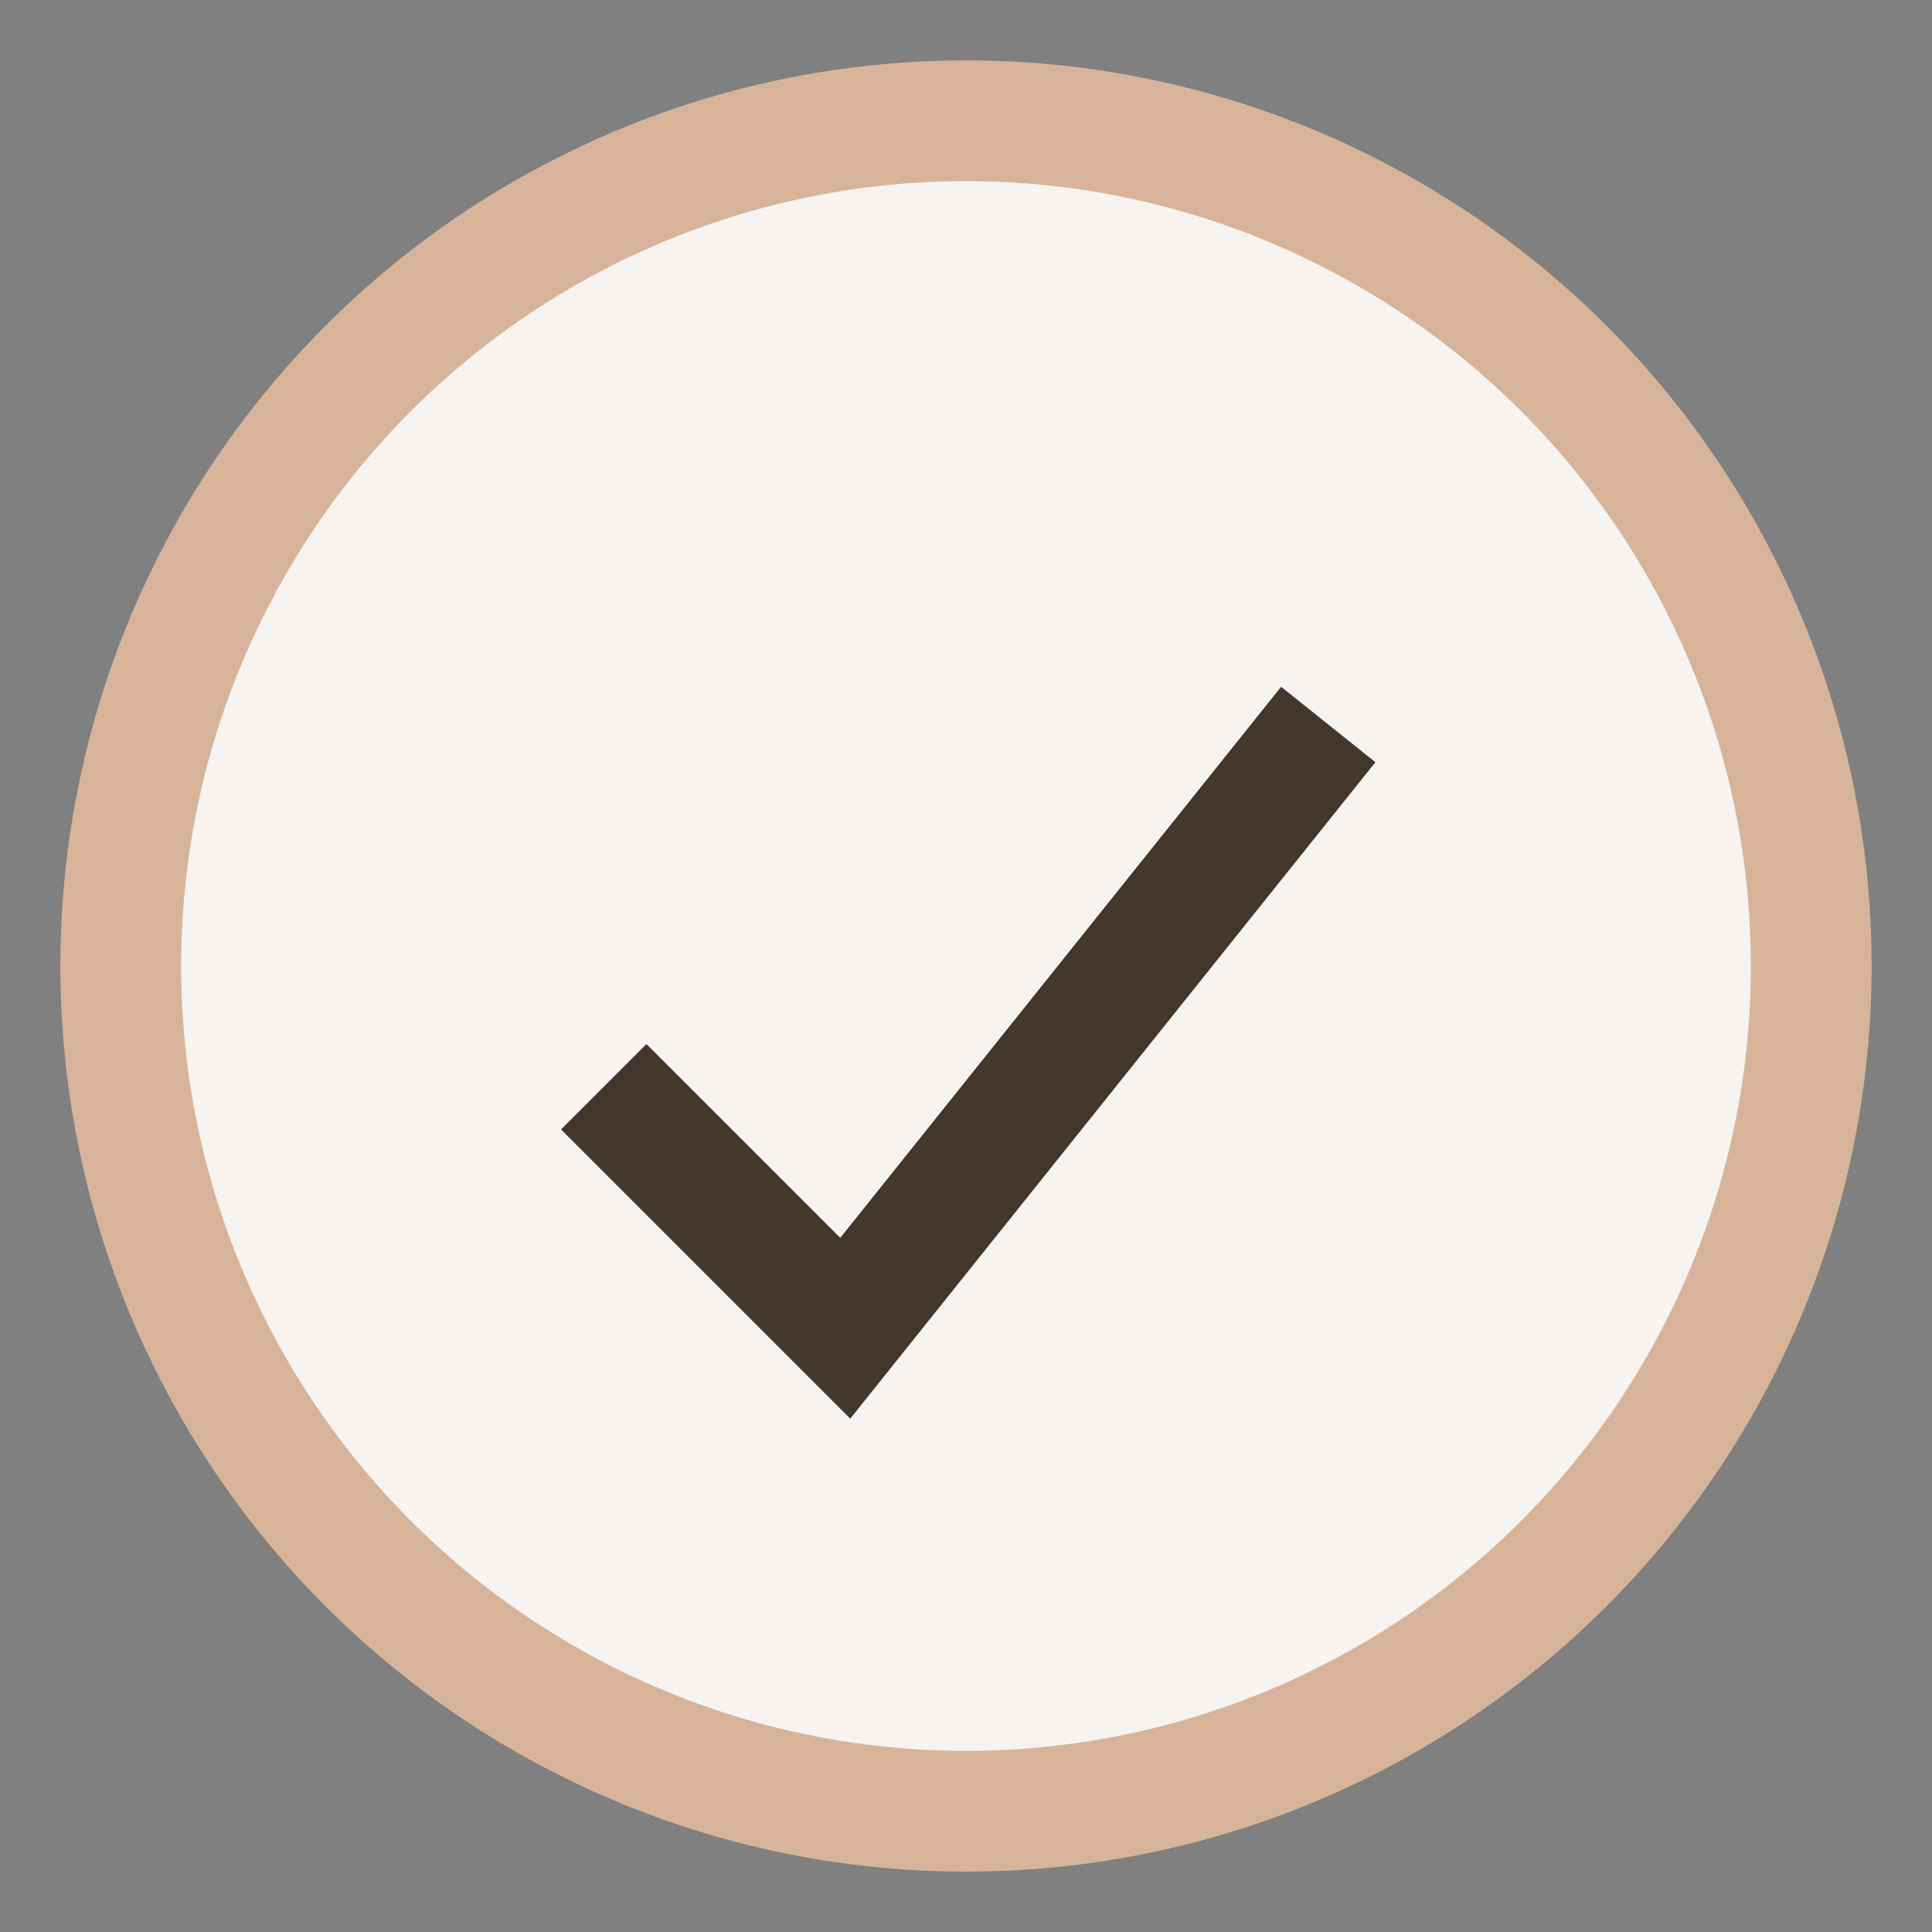
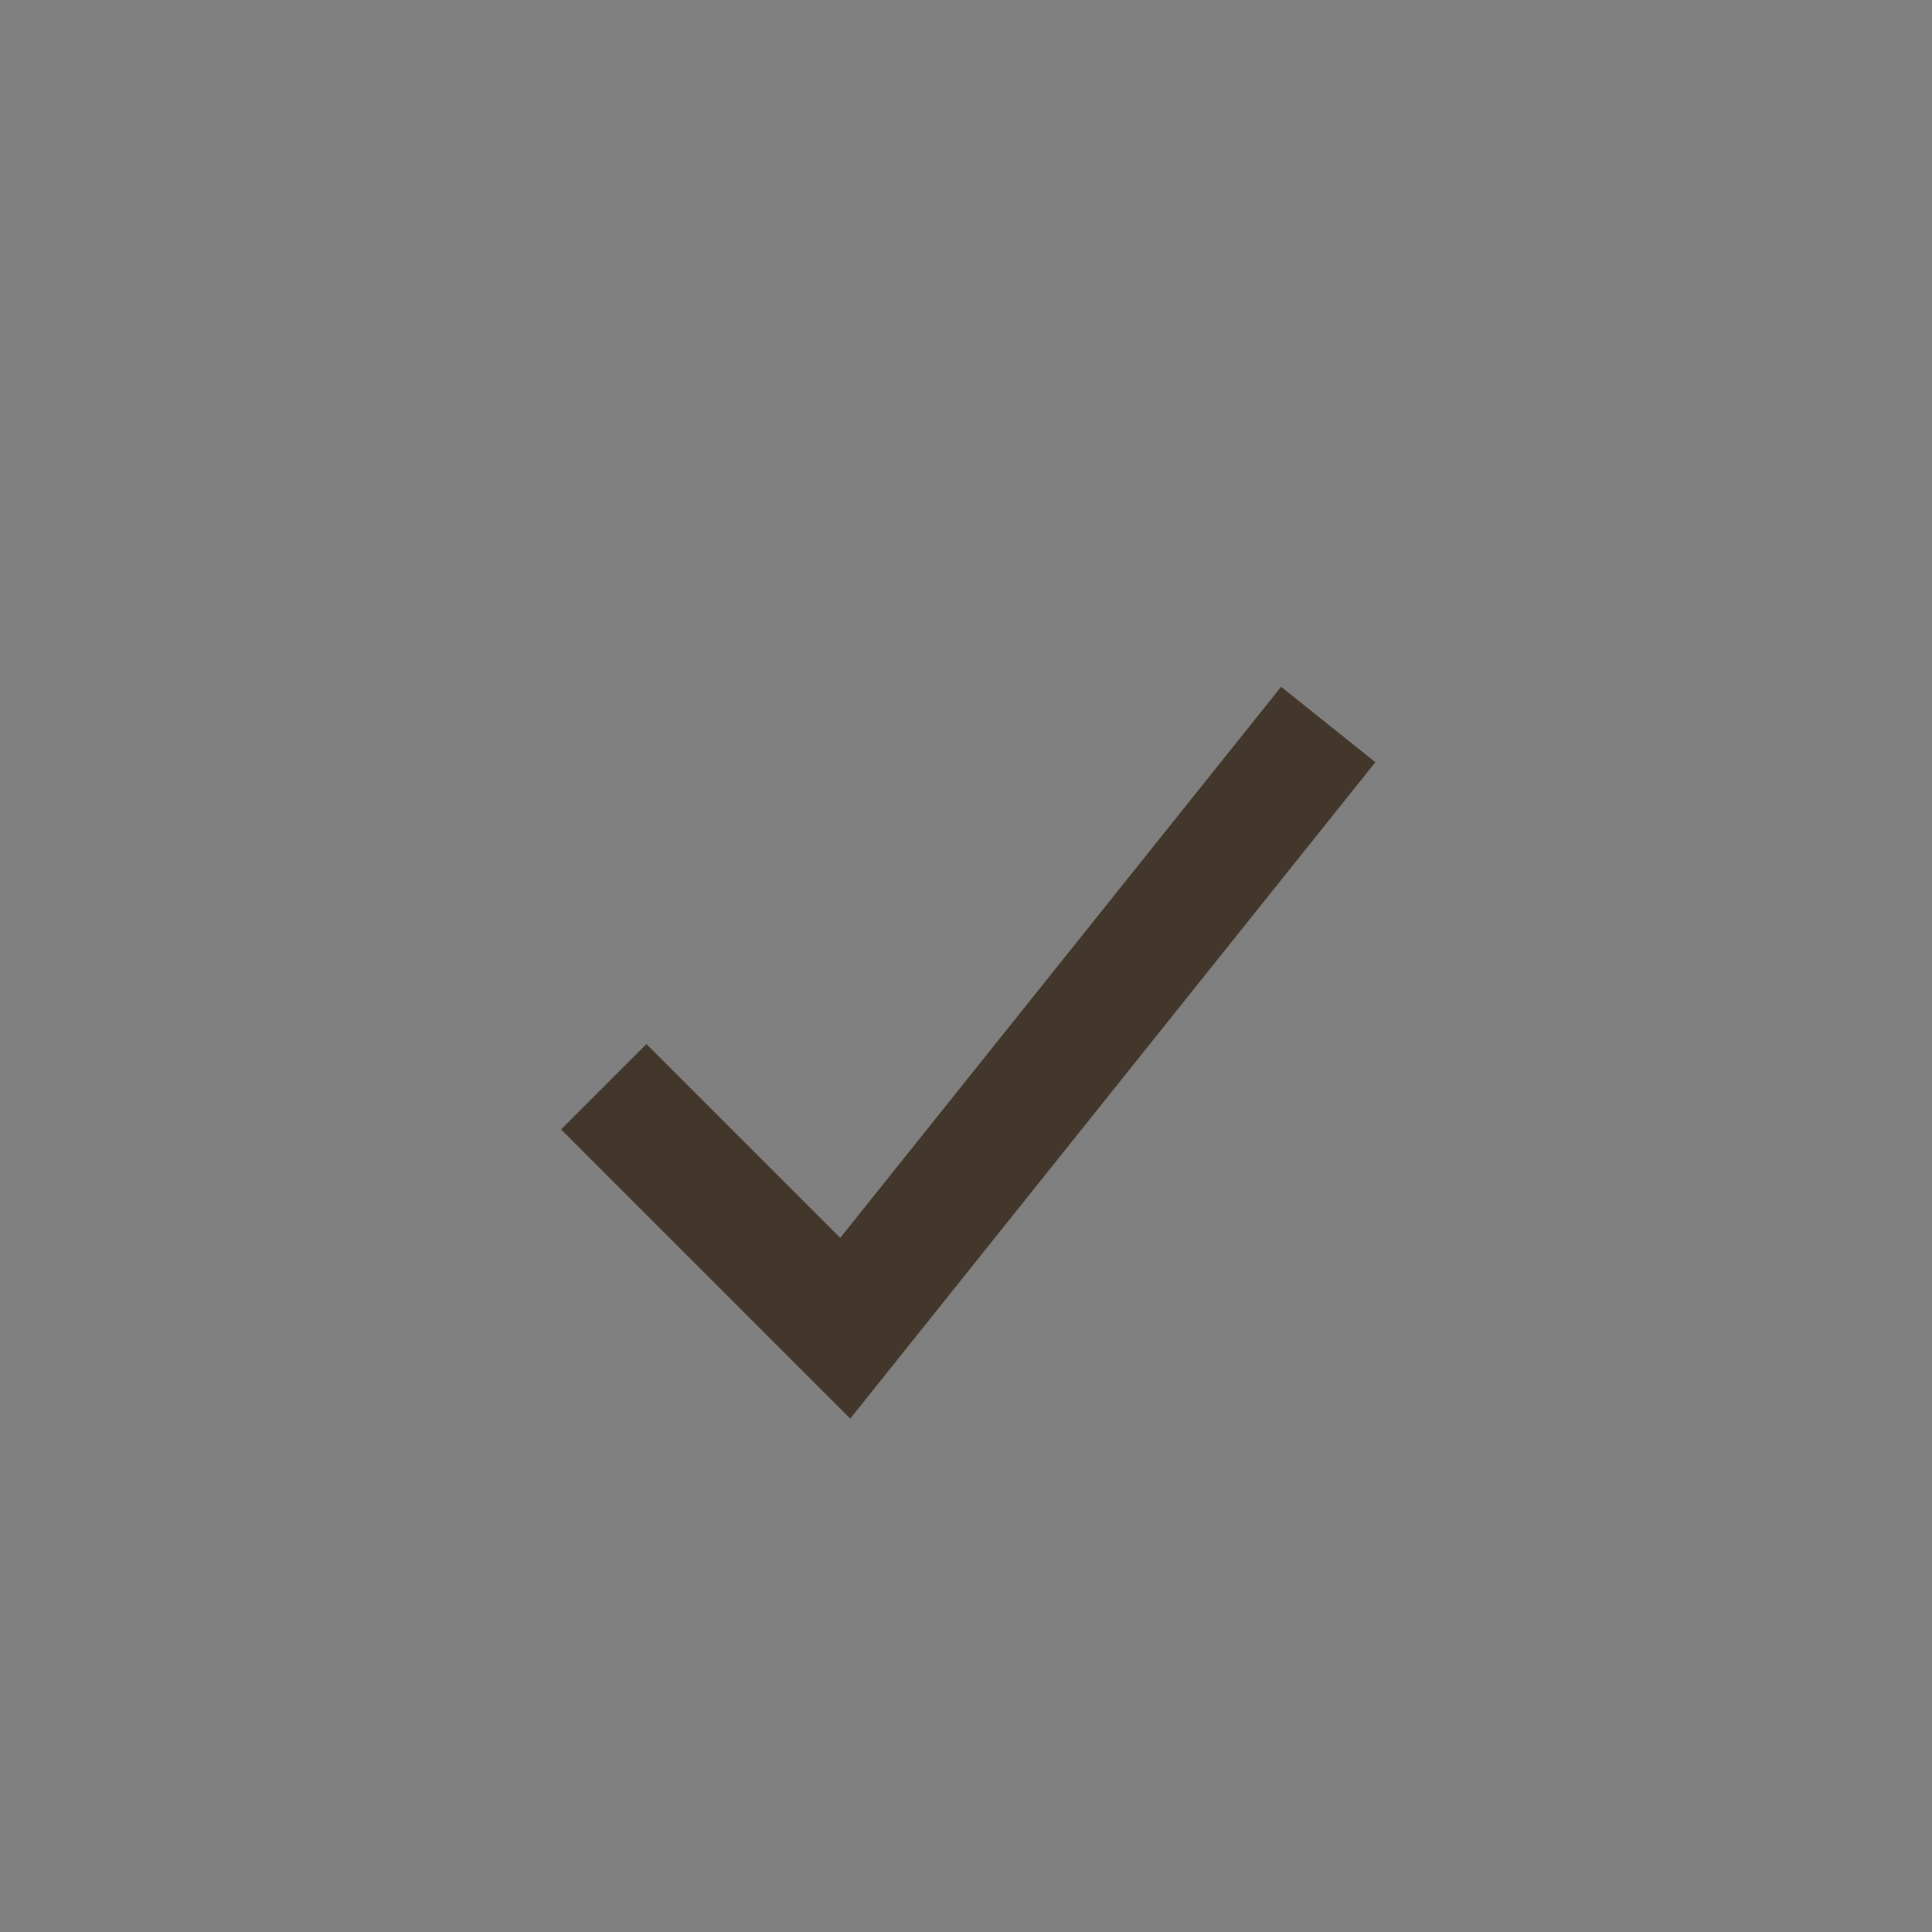
<svg xmlns="http://www.w3.org/2000/svg" width="32" height="32" viewBox="0 0 32 32">
  <rect x="0" y="0" width="32" height="32" fill="#808080" stroke="none" />
-   <circle cx="16" cy="16" r="14" fill="#F6F3F1" stroke="#D7B499" stroke-width="2" />
  <path d="M10 18l4 4 8-10" stroke="#43372B" stroke-width="2" fill="none" />
</svg>